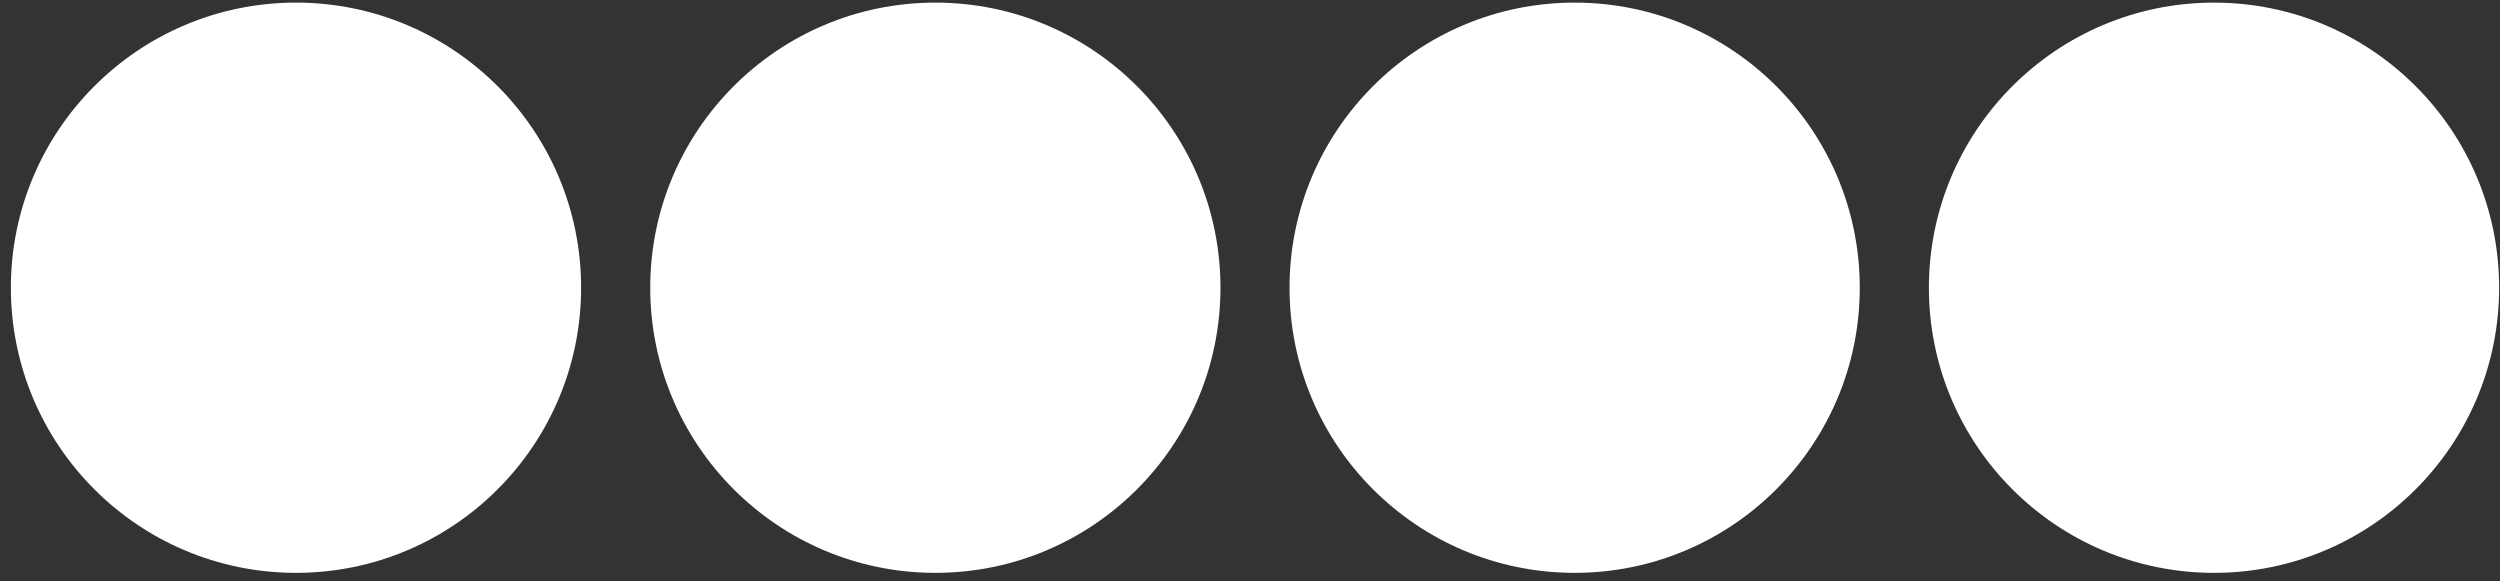
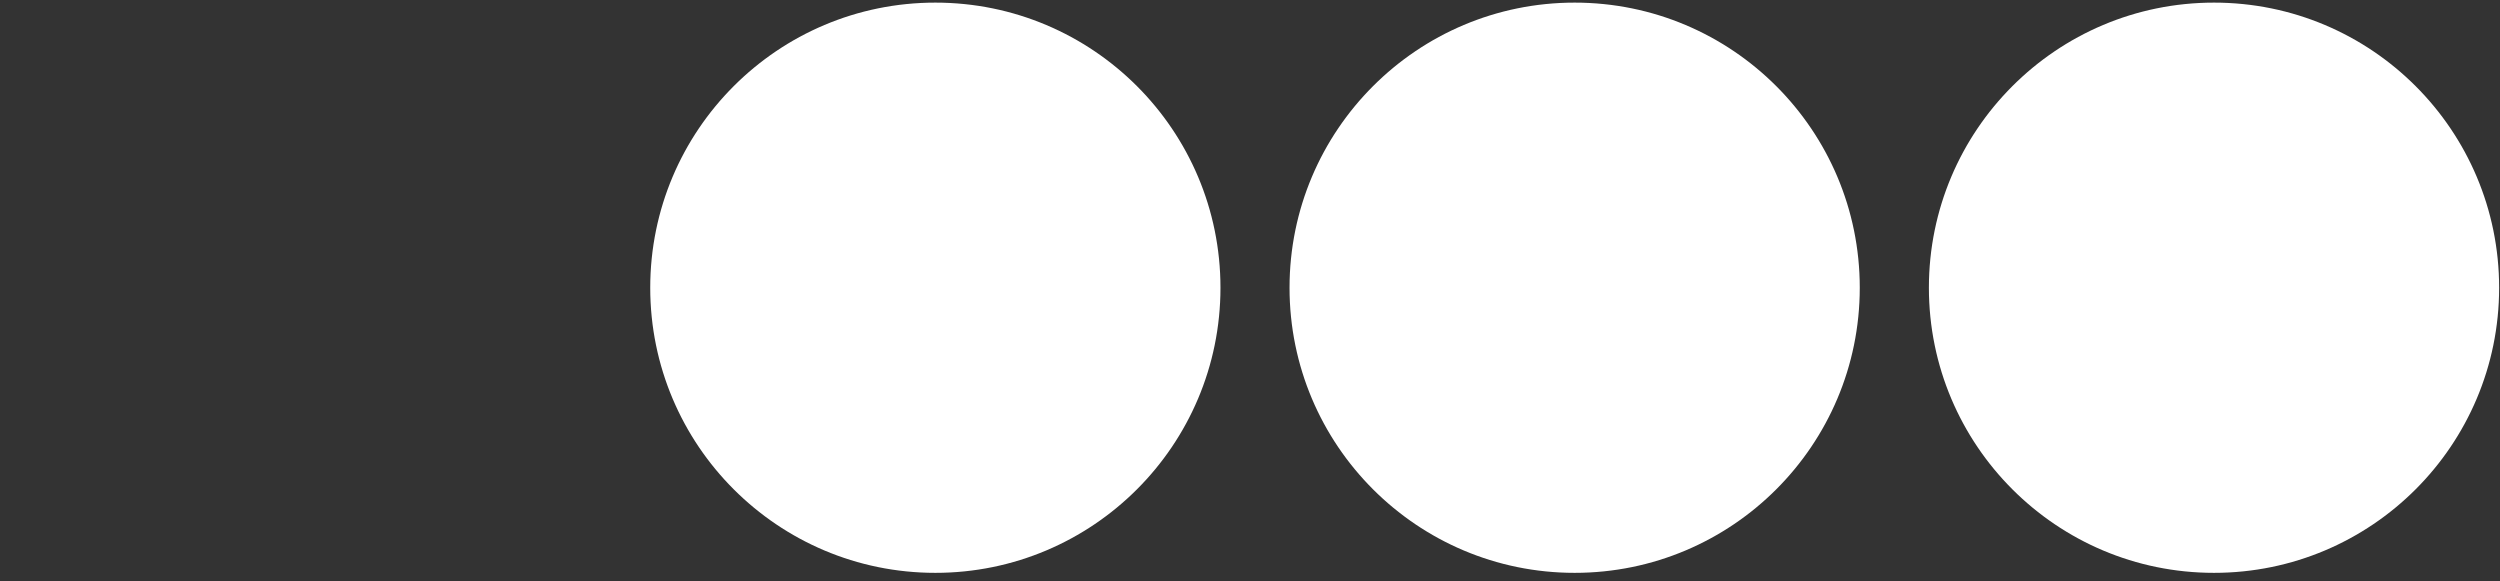
<svg xmlns="http://www.w3.org/2000/svg" width="43" height="10" viewBox="0 0 43 10" fill="none">
  <rect x="0" y="0" width="43" height="10" fill="#333333" stroke="none" />
-   <circle cx="5.091" cy="4.949" r="4.904" fill="white" />
  <circle cx="16.088" cy="4.949" r="4.904" fill="white" />
  <circle cx="27.084" cy="4.949" r="4.904" fill="white" />
  <circle cx="38.081" cy="4.949" r="4.904" fill="white" />
</svg>